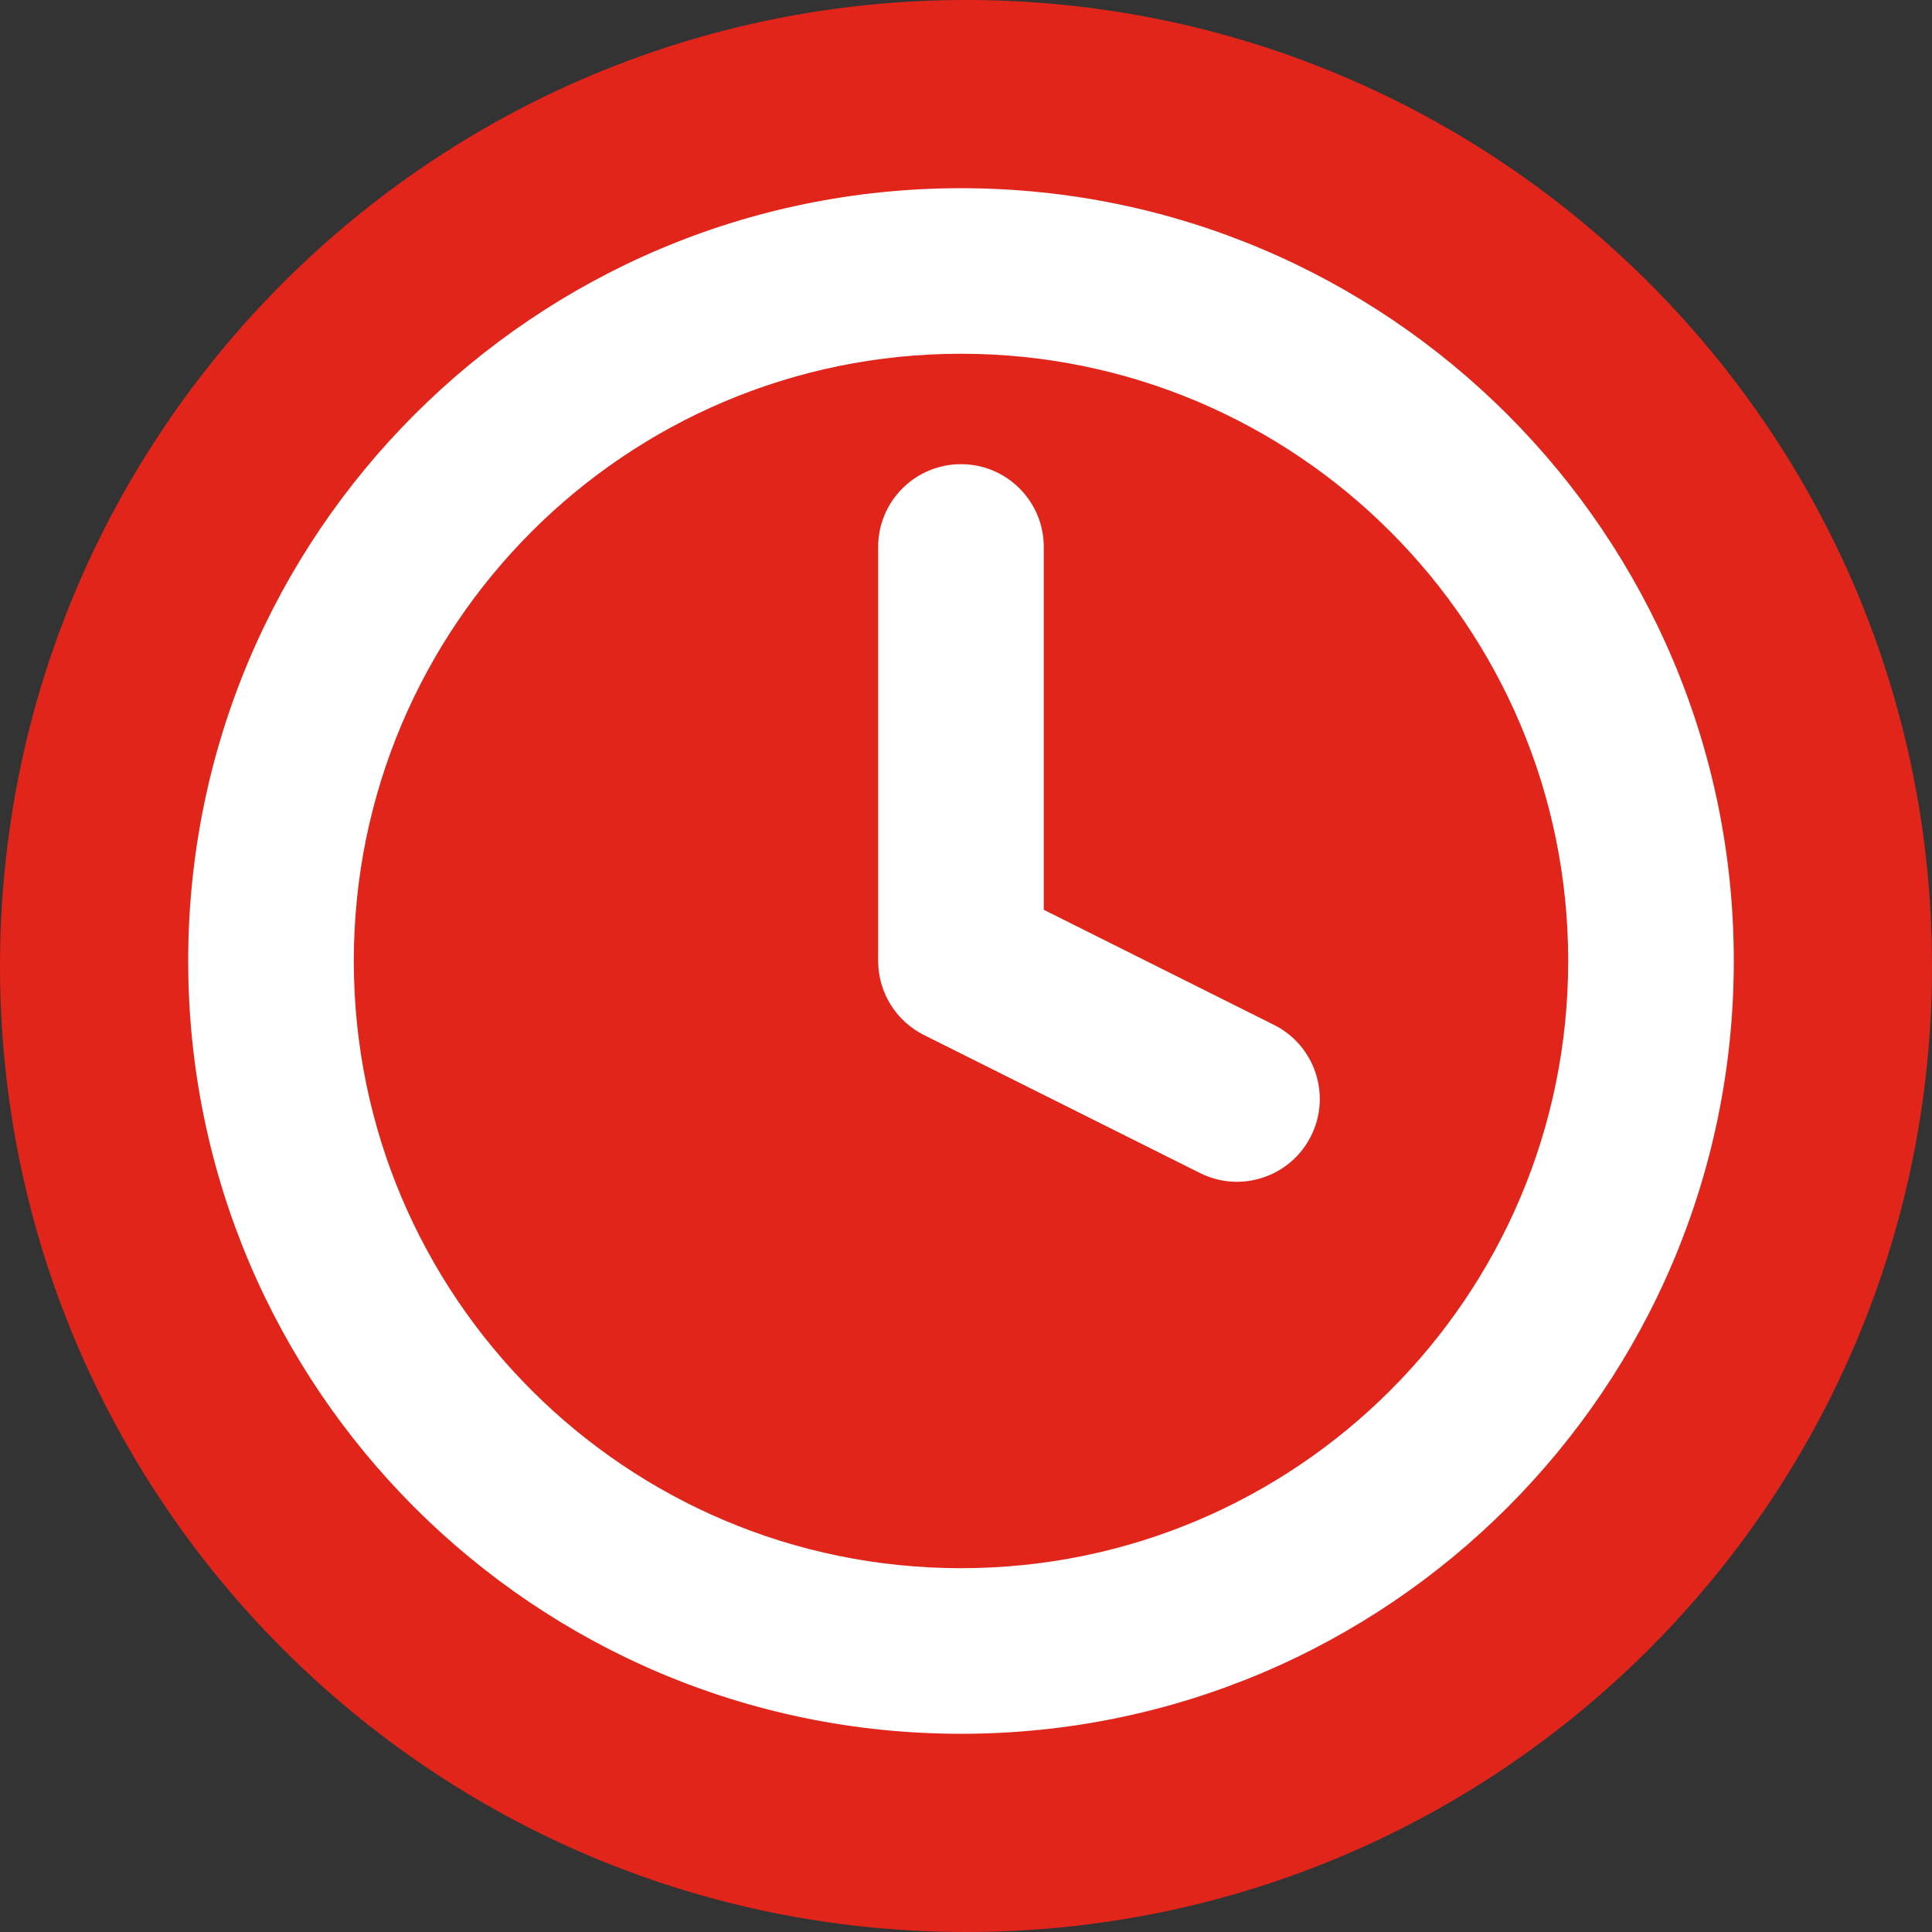
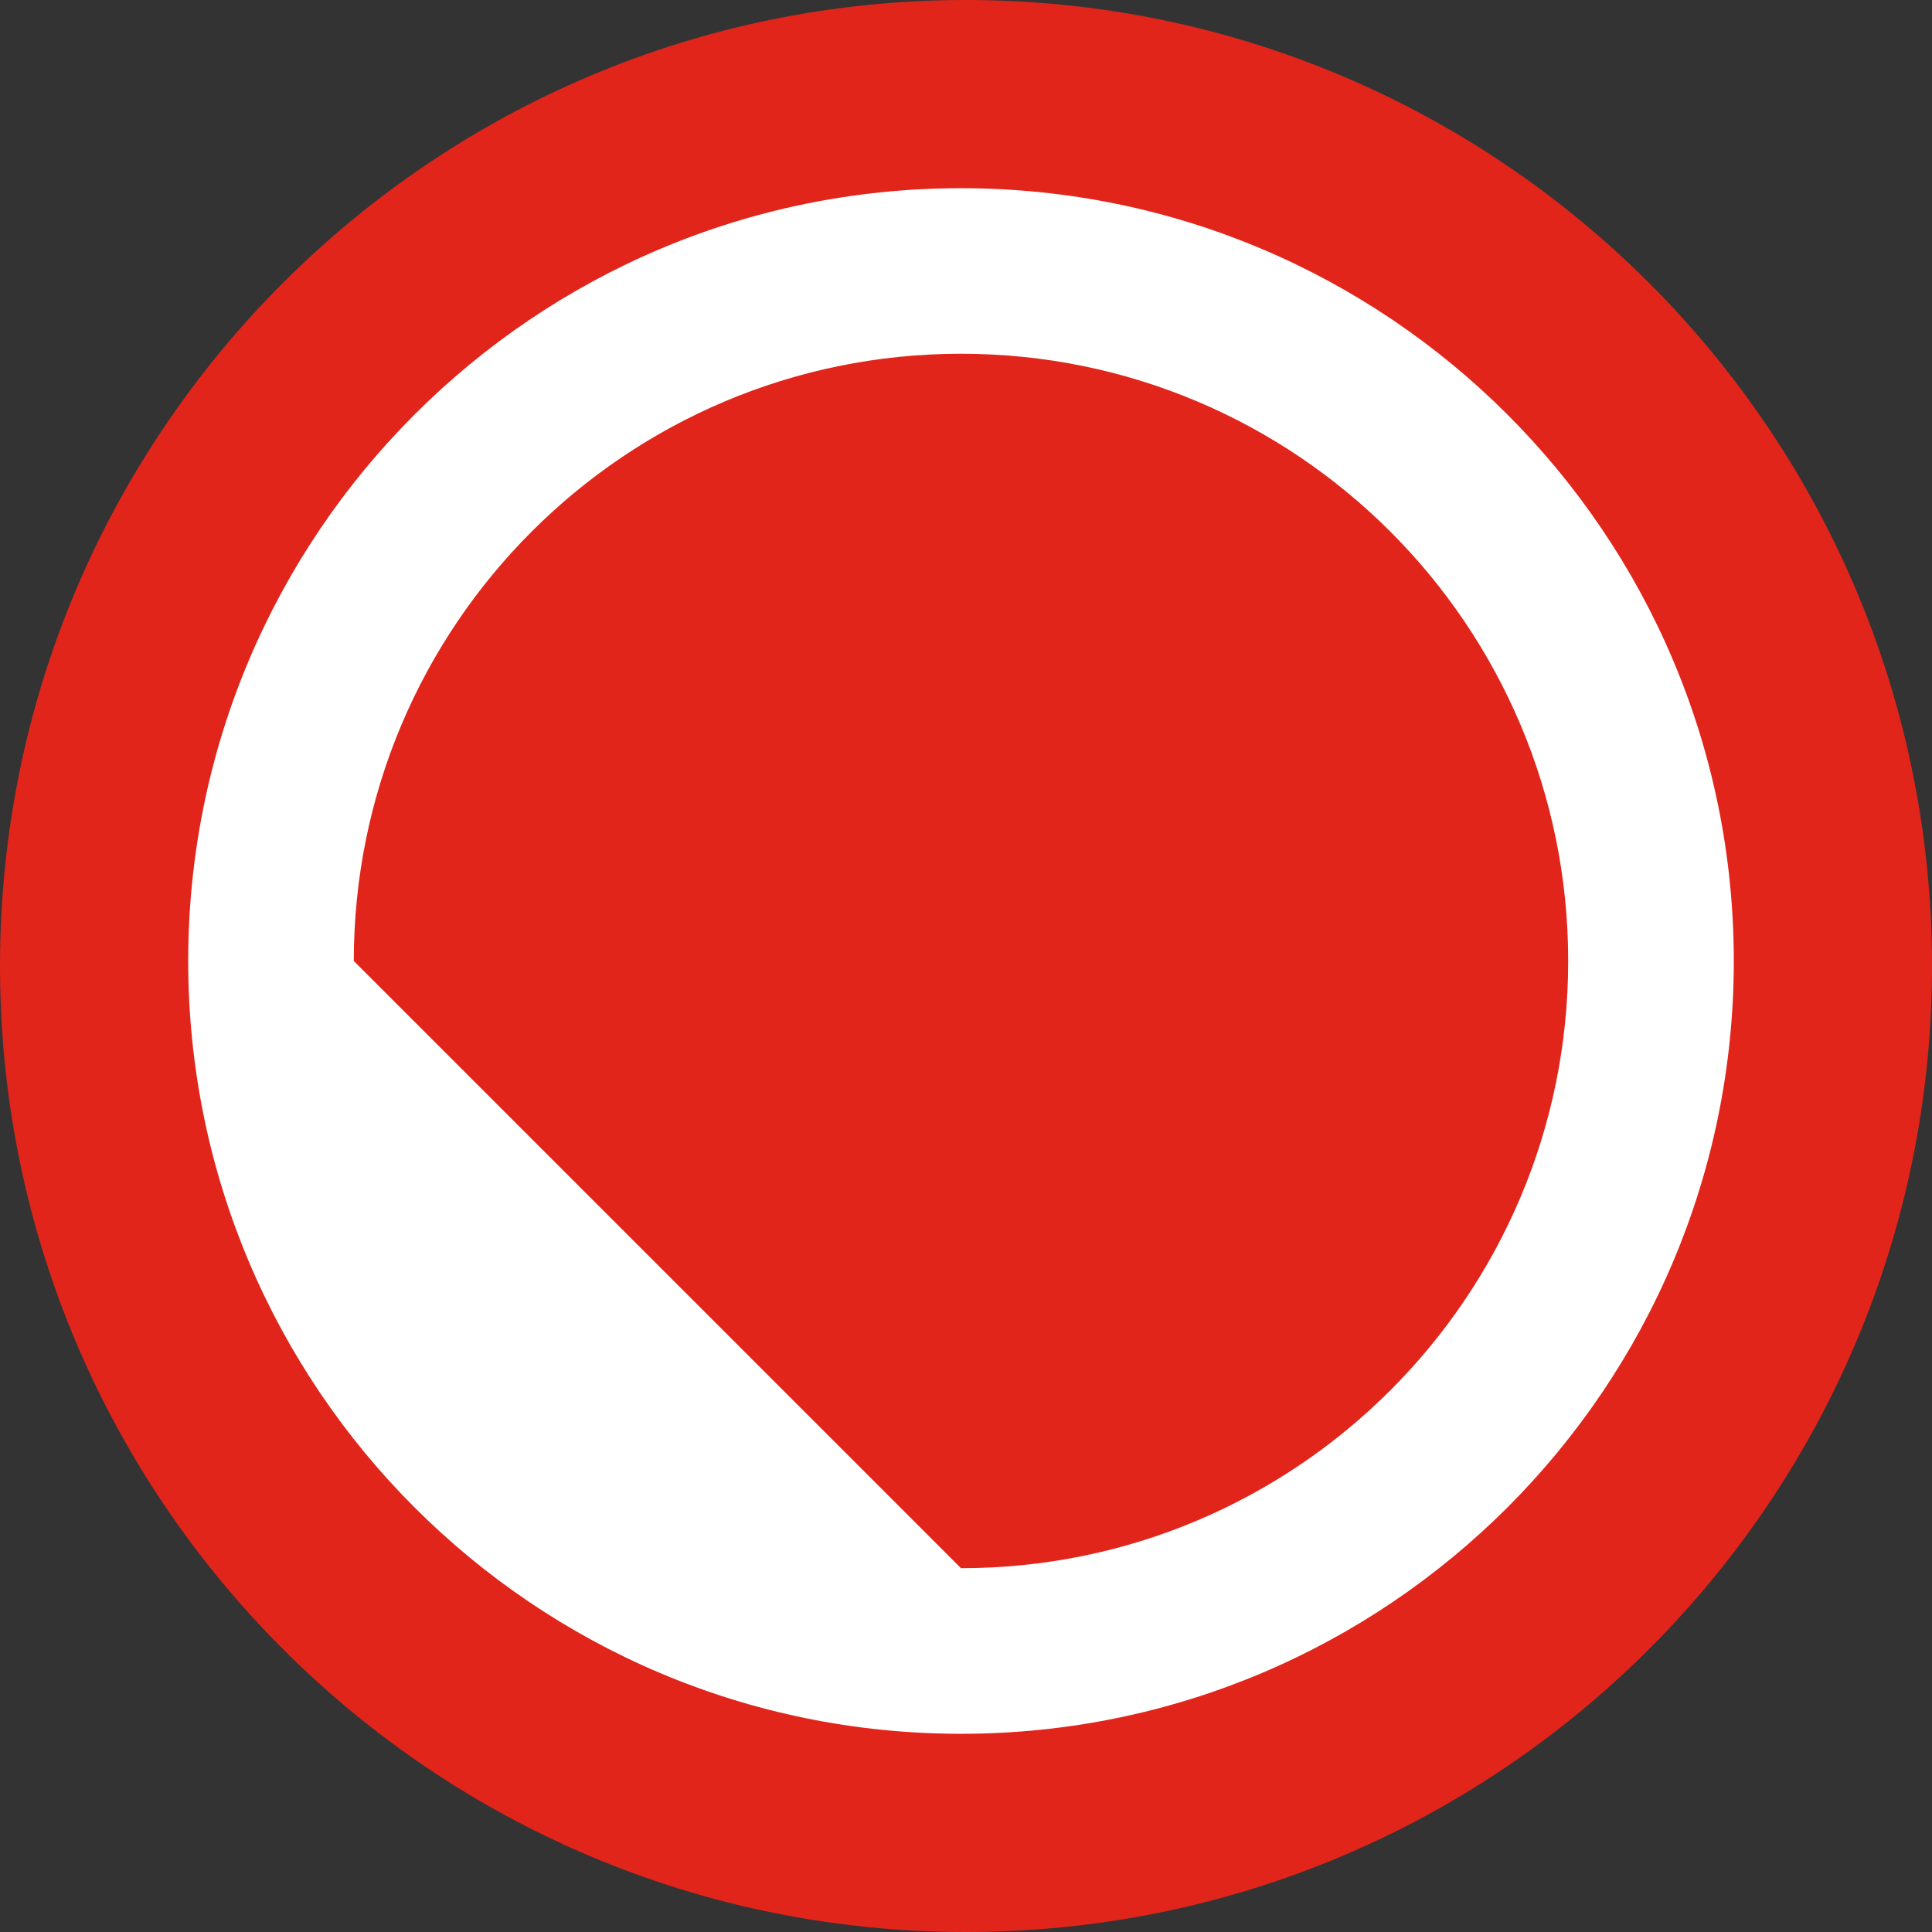
<svg xmlns="http://www.w3.org/2000/svg" width="39" height="39" viewBox="0 0 39 39" fill="none">
  <rect x="0" y="0" width="39" height="39" fill="#333333" stroke="none" />
  <path d="M39 19.5C39 30.27 30.27 39 19.5 39C8.73 39 0 30.27 0 19.5C0 8.73 8.73 0 19.5 0C30.27 0 39 8.73 39 19.5Z" fill="#E1251B" />
-   <path d="M21.07 11.041C21.07 10.118 20.322 9.37 19.398 9.37C18.475 9.37 17.727 10.118 17.727 11.041V19.398C17.727 20.031 18.085 20.61 18.651 20.893L24.223 23.679C25.048 24.092 26.052 23.757 26.465 22.932C26.878 22.106 26.543 21.102 25.718 20.689L21.07 18.365V11.041Z" fill="white" />
-   <path fill-rule="evenodd" clip-rule="evenodd" d="M19.399 3.799C10.783 3.799 3.799 10.783 3.799 19.399C3.799 28.014 10.783 34.999 19.399 34.999C28.014 34.999 34.999 28.014 34.999 19.399C34.999 10.783 28.014 3.799 19.399 3.799ZM7.142 19.399C7.142 12.629 12.629 7.141 19.399 7.141C26.168 7.141 31.656 12.629 31.656 19.399C31.656 26.168 26.168 31.656 19.399 31.656C12.629 31.656 7.142 26.168 7.142 19.399Z" fill="white" />
+   <path fill-rule="evenodd" clip-rule="evenodd" d="M19.399 3.799C10.783 3.799 3.799 10.783 3.799 19.399C3.799 28.014 10.783 34.999 19.399 34.999C28.014 34.999 34.999 28.014 34.999 19.399C34.999 10.783 28.014 3.799 19.399 3.799ZM7.142 19.399C7.142 12.629 12.629 7.141 19.399 7.141C26.168 7.141 31.656 12.629 31.656 19.399C31.656 26.168 26.168 31.656 19.399 31.656Z" fill="white" />
</svg>